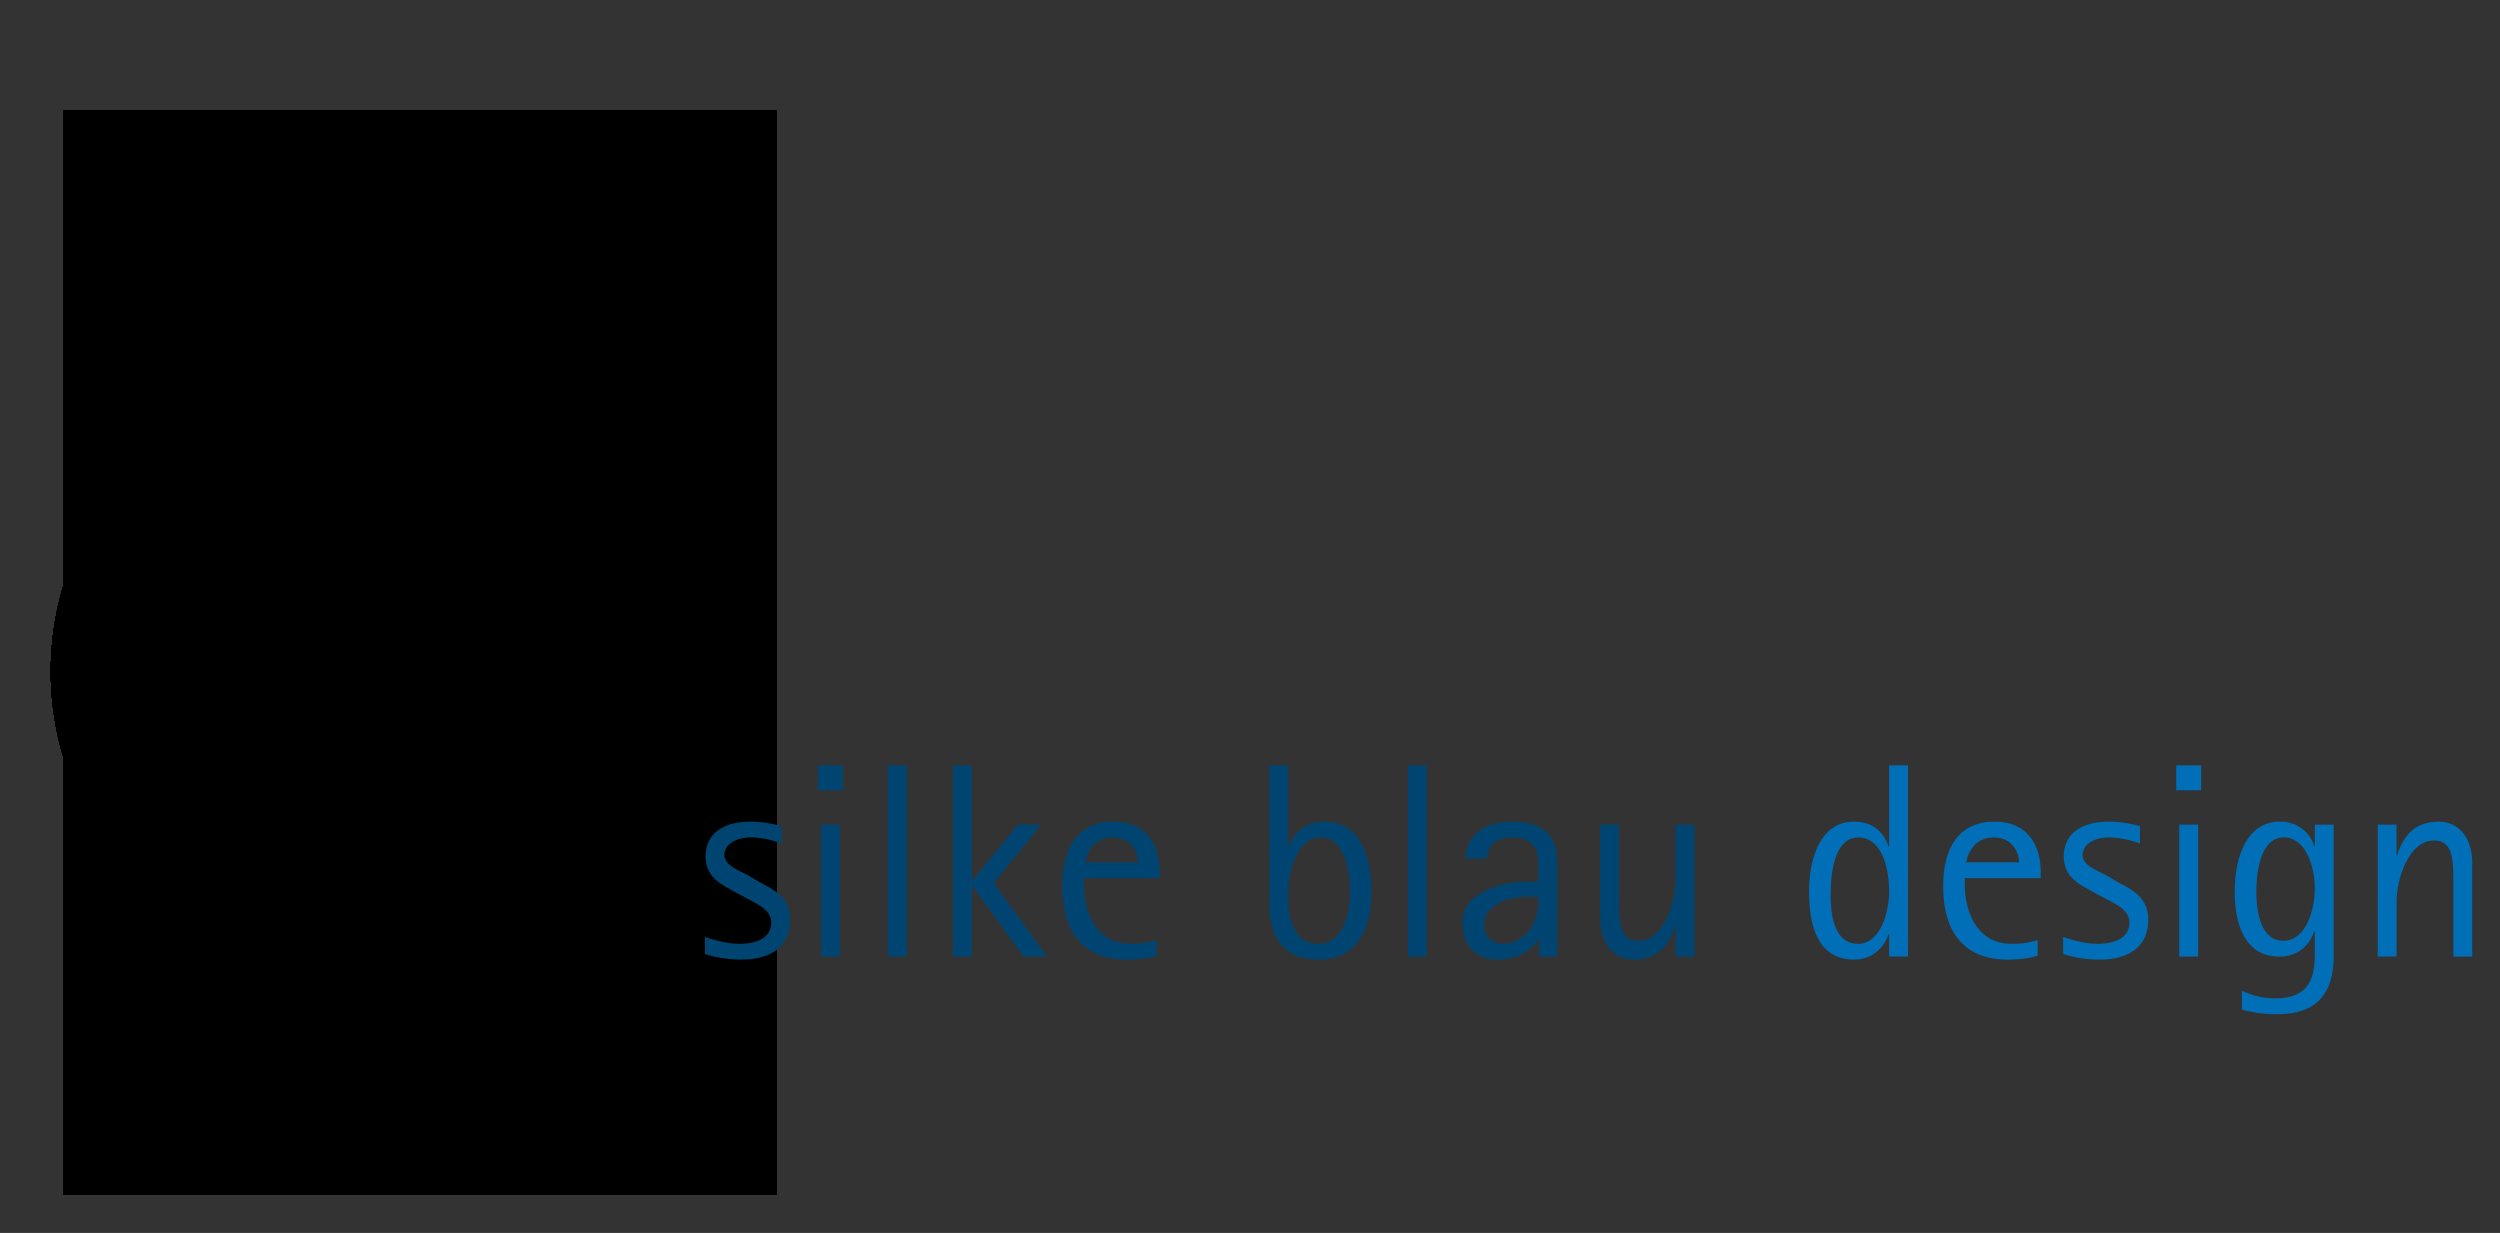
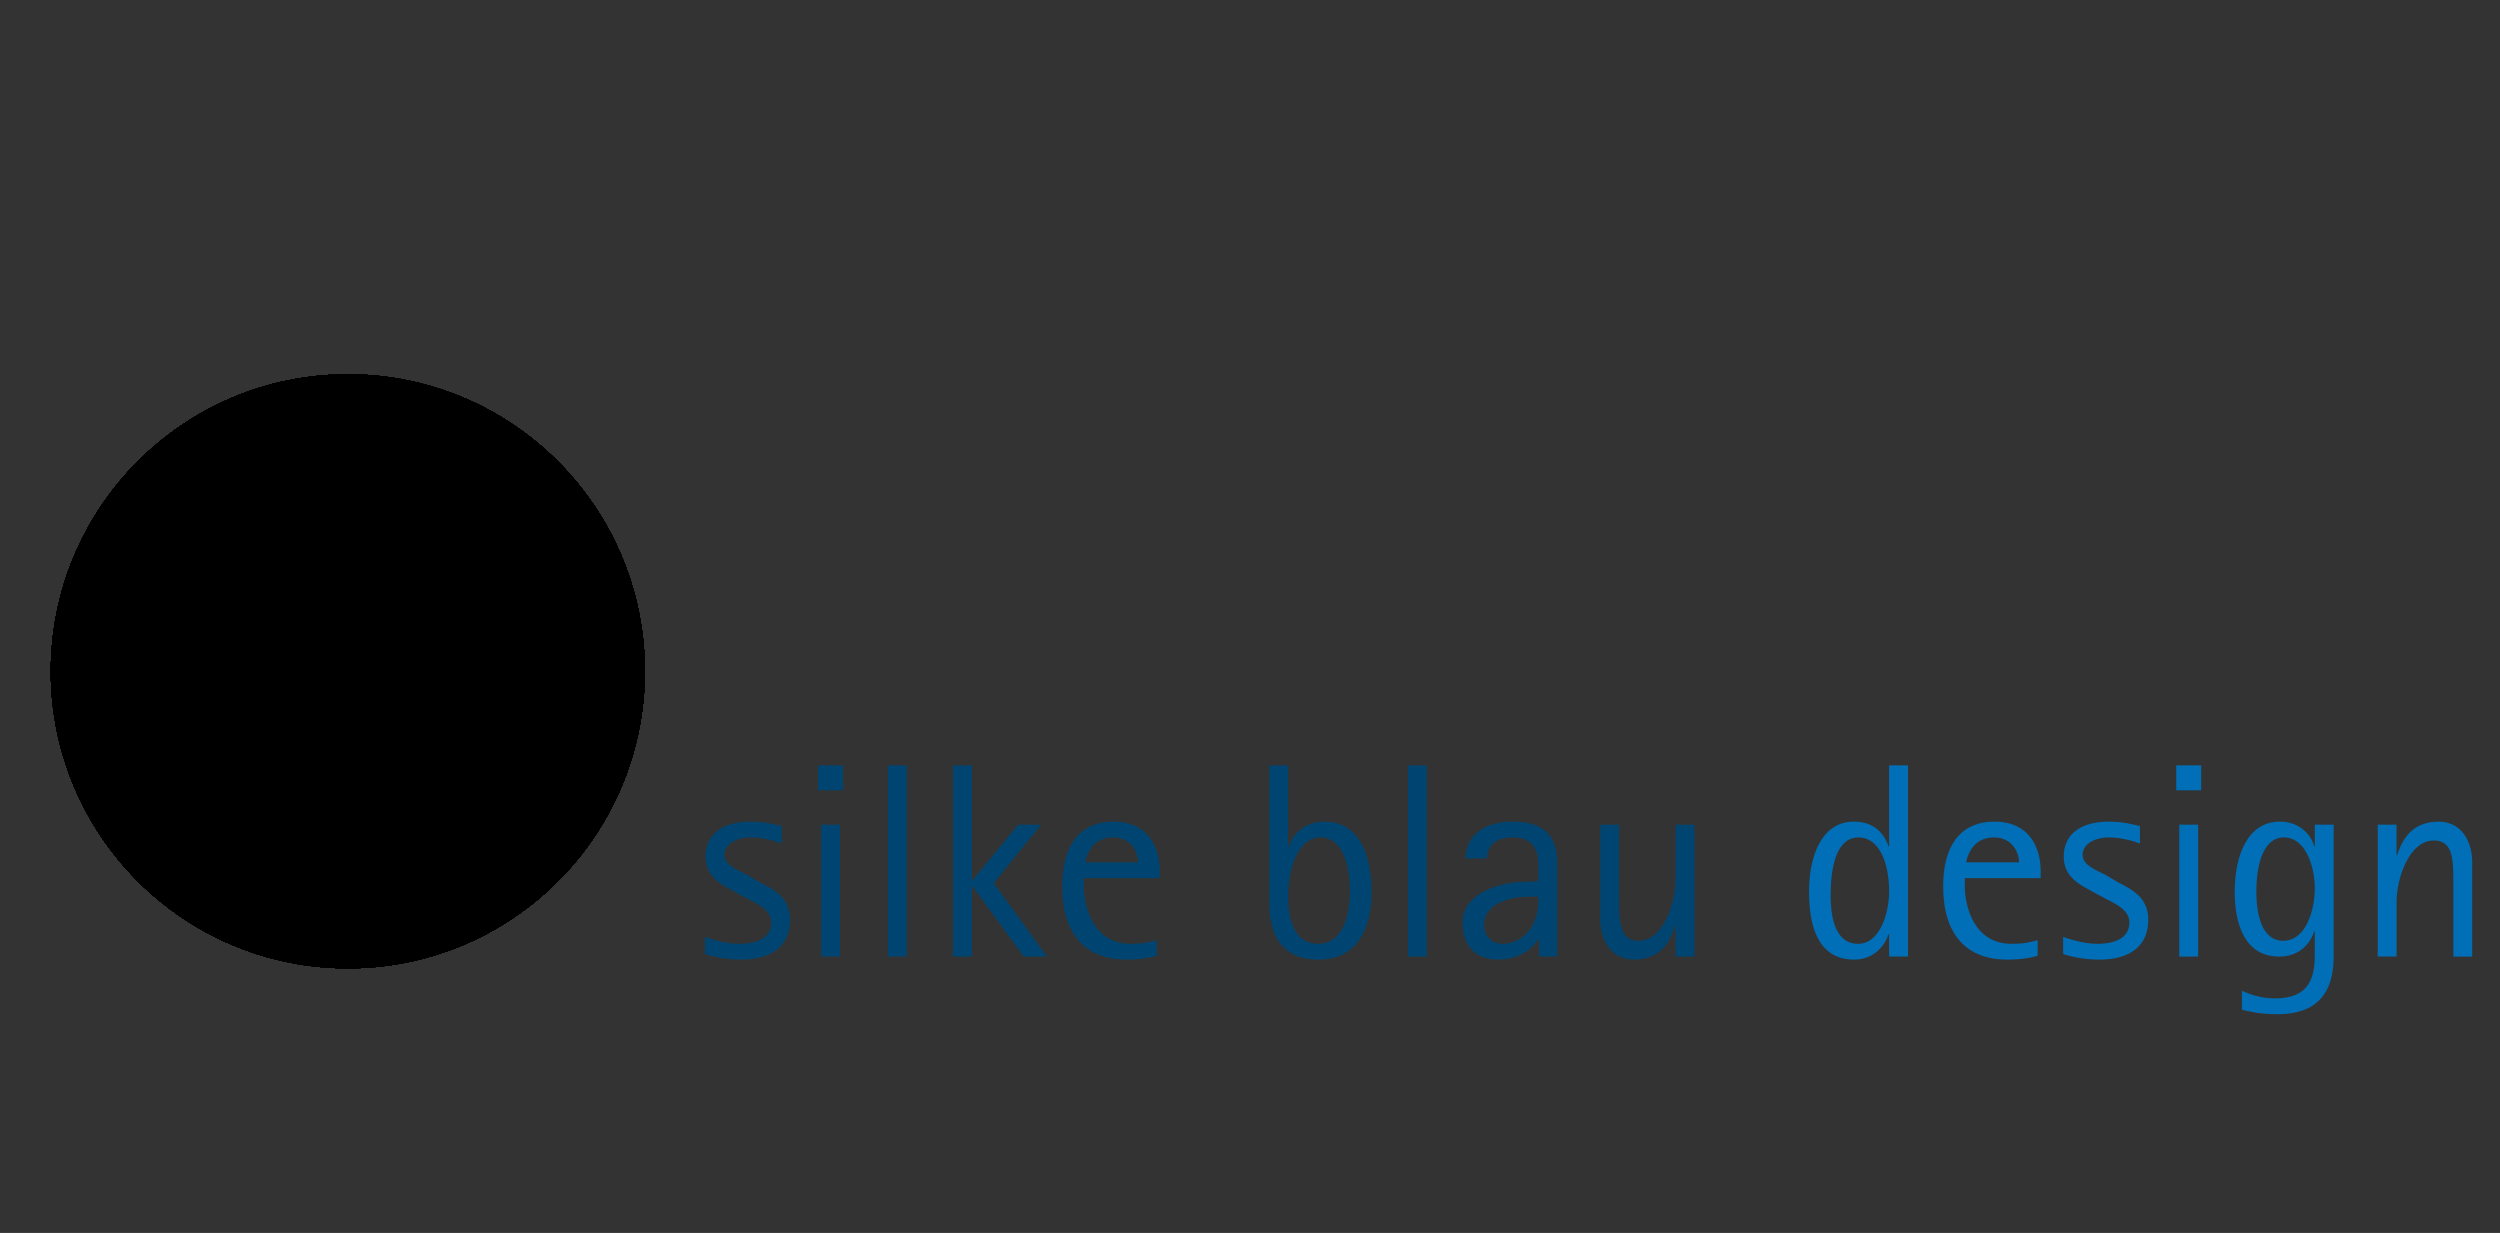
<svg xmlns="http://www.w3.org/2000/svg" xmlns:xlink="http://www.w3.org/1999/xlink" version="1.1" id="Layer_1" x="0px" y="0px" width="488.333px" height="240.833px" viewBox="0 0 488.333 240.833" enable-background="new 0 0 488.333 240.833" xml:space="preserve">
  <rect x="0" y="0" width="488.333" height="240.833" fill="#333333" stroke="none" />
  <g>
    <g>
      <defs>
-         <polyline id="SVGID_1_" points="12.451,21.5 12.451,233.384 151.691,233.384 151.691,21.5    " />
-       </defs>
+         </defs>
      <defs>
        <path id="SVGID_2_" d="M248.667,94.541c0,92.377-74.972,167.348-167.349,167.348c-92.375,0-167.347-74.971-167.347-167.348     c0-92.375,74.972-167.347,167.347-167.347C173.695-72.806,248.667,2.166,248.667,94.541L248.667,94.541z M-153.647-158.185" />
      </defs>
      <defs>
        <rect id="SVGID_3_" x="-153.647" y="-158.185" width="802.17" height="566.929" />
      </defs>
      <clipPath id="SVGID_4_">
        <use xlink:href="#SVGID_1_" overflow="visible" />
      </clipPath>
      <clipPath id="SVGID_5_" clip-path="url(#SVGID_4_)">
        <use xlink:href="#SVGID_2_" overflow="visible" />
      </clipPath>
      <clipPath id="SVGID_6_" clip-path="url(#SVGID_5_)">
        <use xlink:href="#SVGID_3_" overflow="visible" />
      </clipPath>
      <path clip-path="url(#SVGID_6_)" fill="none" stroke="#4D94CB" stroke-width="1.969" d="M72.263,113.501    c1.343-0.996,23.911-9.189,38.021,9.86c8.358,11.284,2.871,23.709-4.324,29.038c-7.371,5.458-17.77,3.909-23.229-3.46    c-4.367-5.896-3.129-14.216,2.768-18.584c4.716-3.494,11.372-2.502,14.866,2.213c2.795,3.774,2.002,9.099-1.771,11.895    c-3.019,2.237-7.278,1.601-9.515-1.419c-1.789-2.414-1.281-5.821,1.134-7.61c1.932-1.432,4.658-1.026,6.089,0.909    c1.144,1.542,0.819,3.726-0.726,4.869 M78.475,217.895c24.581-41.783-12.83-48.808-15.584-35.603    c-0.804,3.856,0.718,7.78,4.445,9.053c2.981,1.018,6.225-0.573,7.242-3.554c0.816-2.386-0.459-4.98-2.843-5.795    c-1.909-0.651-3.984,0.368-4.637,2.274c-0.521,1.529,0.294,3.189,1.82,3.708c1.223,0.418,2.549-0.235,2.968-1.455    c0.333-0.977-0.188-2.039-1.166-2.373c-0.781-0.268-1.632,0.15-1.897,0.931c-0.214,0.627,0.12,1.307,0.745,1.521" />
      <path clip-path="url(#SVGID_6_)" fill="none" stroke="#4D94CB" stroke-width="1.313" d="M134.965,132.03    c-3.2,1.065-6.656-0.664-7.722-3.862c-0.853-2.558,0.529-5.324,3.088-6.177c2.048-0.682,4.259,0.425,4.942,2.472    c0.546,1.637-0.34,3.407-1.977,3.953c-1.311,0.436-2.727-0.271-3.164-1.582c-0.349-1.048,0.218-2.181,1.266-2.531    c0.839-0.279,1.745,0.174,2.024,1.013c0.224,0.67-0.139,1.396-0.81,1.619c-0.536,0.179-1.117-0.111-1.295-0.647" />
      <path clip-path="url(#SVGID_6_)" fill="none" stroke="#4D94CB" stroke-width="1.969" d="M72.263,113.501    c-61.259,31.006-3.404,110.417,11.912,117.603" />
      <path clip-path="url(#SVGID_6_)" fill="none" stroke="#4D94CB" stroke-width="1.313" d="M107.245,119.795    c13.231-21.987,46.508,1.835,27.72,12.235" />
      <path clip-path="url(#SVGID_6_)" fill="none" stroke="#4D94CB" stroke-width="0.656" d="M138.535,118.562    c-1.045-3.445,0.659-14.228,6.143-15.271c2.831-0.54,5.669,0.722,6.505,3.479c0.668,2.205-0.579,4.535-2.785,5.203    c-1.762,0.535-3.627-0.462-4.161-2.227c-0.428-1.412,0.369-2.902,1.78-3.331c1.13-0.342,2.324,0.296,2.666,1.425    c0.273,0.904-0.238,1.857-1.141,2.132c-0.724,0.219-1.486-0.189-1.705-0.912c-0.175-0.578,0.15-1.189,0.729-1.365    c0.463-0.14,0.952,0.122,1.091,0.584" />
      <path clip-path="url(#SVGID_6_)" fill="none" stroke="#4D94CB" stroke-width="1.313" d="M67.881,177.018    c-1.035-3.449,0.695-14.228,6.181-15.258c2.832-0.529,5.669,0.736,6.495,3.497c0.665,2.207-0.588,4.533-2.795,5.196    c-1.765,0.531-3.626-0.471-4.157-2.238c-0.425-1.411,0.376-2.899,1.789-3.326c1.13-0.338,2.322,0.303,2.661,1.434    c0.272,0.901-0.241,1.855-1.146,2.126c-0.722,0.218-1.484-0.191-1.703-0.915c-0.173-0.579,0.155-1.189,0.733-1.361    c0.463-0.14,0.951,0.124,1.091,0.586" />
      <path clip-path="url(#SVGID_6_)" fill="none" stroke="#4D94CB" stroke-width="1.969" d="M53.169,191.125    c-8.89,3.488-31.578-1.617-37.236-10.109c-3.494-5.247-3.266-13.903,0.326-19.082c2.874-4.144,8.562-5.172,12.706-2.301    c3.315,2.301,4.139,6.851,1.84,10.166c-1.84,2.649-5.48,3.312-8.131,1.471c-2.122-1.471-2.649-4.384-1.178-6.506    c1.176-1.697,3.507-2.117,5.204-0.94c1.357,0.94,1.695,2.806,0.752,4.163c-0.752,1.087-2.244,1.355-3.33,0.604    c-0.868-0.604-1.085-1.797-0.481-2.664" />
      <path clip-path="url(#SVGID_6_)" fill="none" stroke="#4D94CB" stroke-width="1.313" d="M87.404,196.65    c34.962-15.617,13.044-37.098,5.22-29.866c-2.283,2.113-3.105,5.333-1.29,7.86c1.452,2.022,4.266,2.484,6.288,1.033    c1.619-1.159,1.988-3.412,0.827-5.029c-0.929-1.294-2.732-1.592-4.025-0.662c-1.035,0.743-1.271,2.186-0.528,3.221    c0.593,0.827,1.748,1.015,2.577,0.423c0.66-0.476,0.813-1.399,0.337-2.062c-0.38-0.529-1.119-0.651-1.649-0.271    c-0.424,0.303-0.52,0.896-0.215,1.318" />
      <path clip-path="url(#SVGID_6_)" fill="none" stroke="#4D94CB" stroke-width="0.656" d="M106.534,174.743    c2.417-1.476,7.066-8.693,4.396-12.178c-1.378-1.797-3.704-2.545-5.637-1.366c-1.547,0.943-2.037,2.961-1.094,4.511    c0.755,1.239,2.37,1.63,3.609,0.876c0.99-0.606,1.304-1.898,0.699-2.89c-0.482-0.791-1.517-1.043-2.311-0.56    c-0.633,0.388-0.833,1.216-0.445,1.848c0.308,0.51,0.97,0.669,1.476,0.359c0.406-0.246,0.535-0.778,0.288-1.184    c-0.198-0.324-0.621-0.427-0.946-0.229 M81.062,136.881c-1.662,0.553-5.093,3.147-8.186,0.057    c-0.992-0.991-0.727-3.29,0.601-3.732c1.064-0.355,2.212,0.218,2.568,1.283c0.283,0.85-0.177,1.77-1.027,2.055    c-0.681,0.225-1.416-0.144-1.643-0.823c-0.182-0.545,0.113-1.134,0.657-1.314c0.436-0.146,0.906,0.09,1.051,0.525    c0.117,0.349-0.072,0.726-0.42,0.841c-0.279,0.094-0.58-0.057-0.672-0.336" />
      <path clip-path="url(#SVGID_6_)" fill="none" stroke="#4D94CB" stroke-width="1.313" d="M83.032,149.312    c-3.199,1.065-9.807,6.063-15.763,0.106c-1.907-1.904-1.399-6.331,1.16-7.186c2.048-0.68,4.259,0.428,4.942,2.474    c0.544,1.636-0.34,3.407-1.979,3.954c-1.311,0.436-2.726-0.272-3.162-1.582c-0.35-1.05,0.218-2.181,1.265-2.531    c0.839-0.279,1.745,0.174,2.025,1.011c0.224,0.671-0.139,1.396-0.809,1.621c-0.537,0.179-1.117-0.111-1.296-0.647 M46.55,144.508    c-7.407-1.189-14.074-3.738-15.884-10.398c-0.964-3.55-1.032-10.565,2.472-14.068c2.412-2.412,5.792-3.499,8.594-1.556    c2.243,1.556,2.799,4.633,1.244,6.875c-1.244,1.793-3.706,2.24-5.5,0.996c-1.435-0.996-1.791-2.965-0.796-4.4    c0.796-1.148,2.373-1.434,3.521-0.637c0.917,0.637,1.146,1.897,0.51,2.816c-0.51,0.735-1.519,0.917-2.254,0.408    c-0.587-0.408-0.733-1.215-0.326-1.802" />
      <path clip-path="url(#SVGID_6_)" fill="none" stroke="#4D94CB" stroke-width="0.656" d="M30.017,125.732    c-1.739-0.219-5.955,0.641-7.408-3.486c-0.465-1.32,0.766-3.279,2.155-3.106c1.112,0.139,1.9,1.155,1.76,2.267    c-0.112,0.889-0.922,1.52-1.812,1.408c-0.711-0.09-1.216-0.739-1.127-1.451c0.072-0.57,0.592-0.973,1.16-0.901    c0.457,0.057,0.779,0.473,0.721,0.928c-0.045,0.364-0.378,0.622-0.742,0.578c-0.291-0.037-0.498-0.303-0.46-0.595" />
      <path clip-path="url(#SVGID_6_)" fill="none" stroke="#4D94CB" stroke-width="1.313" d="M35.525,140.97    c-3.199,1.068-9.806,6.066-15.762,0.109c-1.908-1.906-1.4-6.334,1.159-7.186c2.048-0.682,4.26,0.425,4.943,2.471    c0.544,1.639-0.34,3.407-1.979,3.954c-1.31,0.436-2.726-0.272-3.163-1.582c-0.349-1.048,0.218-2.181,1.266-2.529    c0.837-0.278,1.744,0.175,2.024,1.011c0.225,0.672-0.138,1.397-0.81,1.621c-0.537,0.179-1.116-0.113-1.296-0.649" />
      <path clip-path="url(#SVGID_6_)" fill="none" stroke="#4D94CB" stroke-width="1.641" d="M92.307,75.55    c21.175-31.904-8.838-38.32-11.576-28.023c-0.799,3.006,0.232,6.167,3.118,7.331c2.307,0.93,4.933-0.186,5.865-2.494    c0.745-1.847-0.149-3.947-1.995-4.692c-1.479-0.596-3.159,0.119-3.755,1.596c-0.476,1.183,0.096,2.527,1.278,3.003    c0.945,0.381,2.021-0.076,2.403-1.023c0.304-0.755-0.062-1.615-0.818-1.92c-0.606-0.244-1.294,0.049-1.539,0.655    c-0.195,0.482,0.041,1.034,0.524,1.23" />
      <path clip-path="url(#SVGID_6_)" fill="none" stroke="#4D94CB" stroke-width="1.313" d="M57.185,124.106    c-3.119-6.823-4.697-13.784-0.161-18.985c2.417-2.771,8.217-6.721,13.077-5.75c3.344,0.669,6.125,2.878,6.062,6.288    c-0.05,2.729-2.303,4.899-5.031,4.85c-2.182-0.04-3.921-1.842-3.879-4.024c0.032-1.746,1.473-3.135,3.219-3.105    c1.396,0.026,2.509,1.18,2.482,2.577c-0.021,1.117-0.942,2.006-2.06,1.986c-0.894-0.015-1.605-0.754-1.589-1.648    c0.013-0.715,0.604-1.285,1.319-1.271" />
      <path clip-path="url(#SVGID_6_)" fill="none" stroke="#4D94CB" stroke-width="0.656" d="M66.615,99.335    c-0.506-1.677-0.366-5.977-4.677-6.719c-1.379-0.238-3.106,1.304-2.701,2.645c0.324,1.073,1.457,1.68,2.529,1.356    c0.858-0.259,1.344-1.166,1.085-2.024c-0.207-0.687-0.933-1.074-1.619-0.867c-0.549,0.166-0.859,0.746-0.694,1.294    c0.132,0.44,0.596,0.688,1.035,0.555c0.353-0.105,0.551-0.477,0.445-0.828c-0.085-0.281-0.382-0.44-0.663-0.356" />
      <path clip-path="url(#SVGID_6_)" fill="none" stroke="#4D94CB" stroke-width="1.313" d="M54.01,112.971    c-2.662-2.07-10.485-4.794-8.834-13.054c0.528-2.644,4.493-4.678,6.621-3.023c1.704,1.326,2.01,3.78,0.687,5.484    c-1.06,1.362-3.024,1.608-4.388,0.549c-1.089-0.849-1.285-2.419-0.438-3.51c0.679-0.872,1.935-1.028,2.808-0.352    c0.697,0.544,0.822,1.549,0.28,2.247c-0.432,0.559-1.237,0.659-1.795,0.226c-0.447-0.348-0.527-0.99-0.181-1.438" />
      <path clip-path="url(#SVGID_6_)" fill="none" stroke="#4D94CB" stroke-width="1.969" d="M97.223,112.741    c5.538-57.288-30.114-48.619-27.28-35.43c0.827,3.85,3.808,6.822,7.731,6.474c3.14-0.278,5.458-3.046,5.181-6.185    c-0.221-2.511-2.438-4.366-4.948-4.145c-2.01,0.178-3.494,1.95-3.316,3.959c0.142,1.608,1.56,2.794,3.167,2.652    c1.286-0.113,2.235-1.248,2.123-2.535c-0.092-1.027-0.999-1.788-2.028-1.696c-0.822,0.073-1.43,0.8-1.357,1.622    c0.058,0.658,0.64,1.143,1.298,1.086" />
      <path clip-path="url(#SVGID_6_)" fill="none" stroke="#4D94CB" stroke-width="0.656" d="M77.761,67.266    c-0.16-3.598-5.351-13.201-10.87-12.362c-2.849,0.432-5.108,2.565-4.977,5.443c0.101,2.302,2.051,4.085,4.354,3.983    c1.841-0.083,3.268-1.643,3.186-3.485c-0.066-1.474-1.313-2.615-2.787-2.548c-1.179,0.052-2.093,1.05-2.04,2.229    c0.042,0.943,0.841,1.674,1.784,1.632c0.755-0.034,1.337-0.672,1.305-1.426c-0.027-0.605-0.538-1.073-1.142-1.045    c-0.482,0.021-0.856,0.43-0.835,0.913" />
      <path clip-path="url(#SVGID_6_)" fill="none" stroke="#4D94CB" stroke-width="1.313" d="M96.532,87.129    c23.376-8.985,19.217-25.435,8.059-23.982c-2.238,0.291-3.795,2.376-3.484,4.611c0.247,1.788,1.9,3.036,3.688,2.788    c1.43-0.199,2.429-1.52,2.231-2.951c-0.16-1.144-1.217-1.943-2.36-1.784c-0.917,0.127-1.555,0.973-1.428,1.889    c0.102,0.732,0.778,1.244,1.511,1.142c0.586-0.082,0.996-0.623,0.914-1.209c-0.065-0.468-0.498-0.795-0.967-0.731 M98.142,101.424    c3.626,1.168,15.063-0.432,16.27-6.213c0.622-2.984-0.658-6.01-3.558-6.944c-2.32-0.748-4.81,0.526-5.557,2.846    c-0.598,1.856,0.42,3.847,2.276,4.446c1.486,0.478,3.078-0.337,3.557-1.823c0.383-1.188-0.271-2.462-1.459-2.845    c-0.949-0.306-1.968,0.215-2.274,1.167c-0.245,0.76,0.172,1.575,0.933,1.82c0.609,0.196,1.26-0.137,1.455-0.745    c0.157-0.488-0.109-1.009-0.596-1.167 M91.712,43.623c2.671-16.528-6.877-22.224-12.396-21.385    c-2.849,0.432-6.192,3.649-6.062,6.527c0.103,2.302,2.052,4.085,4.354,3.983c1.842-0.083,3.27-1.643,3.187-3.485    c-0.066-1.474-1.312-2.615-2.787-2.548c-1.179,0.052-2.093,1.05-2.041,2.23c0.042,0.942,0.842,1.674,1.785,1.631    c0.755-0.034,1.339-0.673,1.305-1.426c-0.027-0.605-0.539-1.073-1.142-1.045c-0.482,0.021-0.857,0.429-0.835,0.913" />
      <path clip-path="url(#SVGID_6_)" fill="none" stroke="#4D94CB" stroke-width="0.656" d="M96.042,45.898    c2.622-1.457,7.591-6.988,13.745-2.544c1.971,1.424,2.237,5.493,0.139,6.658c-1.679,0.933-3.785,0.279-4.71-1.461    c-0.738-1.392-0.25-3.125,1.093-3.872c1.074-0.597,2.423-0.178,3.016,0.936c0.473,0.89,0.159,2-0.7,2.477    c-0.687,0.382-1.551,0.114-1.929-0.599c-0.304-0.57-0.104-1.279,0.447-1.585c0.44-0.244,0.992-0.072,1.235,0.382 M90.643,29.888    c1.67-1.044,7.711-9.978,13.194-2.037c0.896,1.297,0.429,3.097-0.907,3.933c-1.069,0.668-2.478,0.343-3.145-0.727    c-0.536-0.854-0.275-1.981,0.581-2.517c0.684-0.428,1.585-0.22,2.013,0.465c0.342,0.548,0.175,1.268-0.372,1.61    c-0.438,0.273-1.015,0.141-1.289-0.297" />
      <path clip-path="url(#SVGID_6_)" fill="none" stroke="#4D94CB" stroke-width="1.969" d="M78.095,111.655    C20.625,138.189,65.129,217.446,97.19,232.49" />
    </g>
    <g>
      <defs>
        <path id="SVGID_7_" d="M125.96,131.131c0,32.025-25.993,58.016-58.019,58.016s-58.019-25.99-58.019-58.016     c0-32.028,25.993-58.02,58.019-58.02S125.96,99.103,125.96,131.131L125.96,131.131z M-153.647-158.185" />
      </defs>
      <defs>
        <rect id="SVGID_8_" x="-153.647" y="-158.185" width="802.17" height="566.929" />
      </defs>
      <clipPath id="SVGID_9_">
        <use xlink:href="#SVGID_7_" overflow="visible" />
      </clipPath>
      <clipPath id="SVGID_10_" clip-path="url(#SVGID_9_)">
        <use xlink:href="#SVGID_8_" overflow="visible" />
      </clipPath>
      <rect x="8.973" y="72.177" clip-path="url(#SVGID_10_)" fill="#6EA2D2" width="117.937" height="117.937" />
      <path clip-path="url(#SVGID_10_)" fill="#6EA2D2" d="M126.909,131.131c0,32.551-26.417,58.966-58.968,58.966    S8.973,163.682,8.973,131.131c0-32.552,26.417-58.969,58.968-58.969S126.909,98.579,126.909,131.131L126.909,131.131z" />
      <path clip-path="url(#SVGID_10_)" fill="#6DA1D2" d="M126.337,131.131c0,32.232-26.162,58.395-58.396,58.395    S9.545,163.363,9.545,131.131c0-32.236,26.162-58.397,58.396-58.397S126.337,98.895,126.337,131.131L126.337,131.131z" />
      <path clip-path="url(#SVGID_10_)" fill="#6BA1D2" d="M125.764,131.131c0,31.919-25.904,57.821-57.823,57.821    s-57.823-25.902-57.823-57.821c0-31.92,25.904-57.824,57.823-57.824S125.764,99.211,125.764,131.131L125.764,131.131z" />
      <path clip-path="url(#SVGID_10_)" fill="#6AA0D1" d="M125.192,131.131c0,31.601-25.648,57.249-57.251,57.249    S10.69,162.731,10.69,131.131c0-31.604,25.648-57.252,57.251-57.252S125.192,99.527,125.192,131.131L125.192,131.131z" />
      <path clip-path="url(#SVGID_10_)" fill="#699FD1" d="M124.619,131.131c0,31.287-25.391,56.678-56.678,56.678    c-31.286,0-56.678-25.391-56.678-56.678c0-31.288,25.392-56.679,56.678-56.679C99.228,74.452,124.619,99.843,124.619,131.131    L124.619,131.131z" />
      <path clip-path="url(#SVGID_10_)" fill="#689FD1" d="M124.047,131.131c0,30.969-25.135,56.104-56.106,56.104    c-30.97,0-56.106-25.136-56.106-56.104c0-30.972,25.136-56.107,56.106-56.107C98.912,75.024,124.047,100.159,124.047,131.131    L124.047,131.131z" />
      <path clip-path="url(#SVGID_10_)" fill="#669ED0" d="M123.474,131.131c0,30.652-24.879,55.532-55.533,55.532    s-55.533-24.88-55.533-55.532c0-30.655,24.879-55.534,55.533-55.534S123.474,100.476,123.474,131.131L123.474,131.131z" />
      <path clip-path="url(#SVGID_10_)" fill="#659ED0" d="M122.902,131.131c0,30.337-24.623,54.959-54.961,54.959    S12.98,161.468,12.98,131.131c0-30.339,24.623-54.962,54.961-54.962S122.902,100.792,122.902,131.131L122.902,131.131z" />
      <path clip-path="url(#SVGID_10_)" fill="#649DD0" d="M122.329,131.131c0,30.021-24.366,54.386-54.388,54.386    s-54.388-24.365-54.388-54.386c0-30.023,24.366-54.389,54.388-54.389S122.329,101.108,122.329,131.131L122.329,131.131z" />
      <path clip-path="url(#SVGID_10_)" fill="#639DD0" d="M121.756,131.131c0,29.705-24.109,53.815-53.815,53.815    s-53.816-24.11-53.816-53.815c0-29.707,24.11-53.817,53.816-53.817S121.756,101.424,121.756,131.131L121.756,131.131z" />
      <path clip-path="url(#SVGID_10_)" fill="#619CCF" d="M121.184,131.131c0,29.389-23.853,53.242-53.243,53.242    s-53.243-23.854-53.243-53.242c0-29.391,23.853-53.244,53.243-53.244S121.184,101.74,121.184,131.131L121.184,131.131z" />
      <path clip-path="url(#SVGID_10_)" fill="#609BCF" d="M120.611,131.131c0,29.073-23.596,52.669-52.67,52.669    S15.27,160.204,15.27,131.131c0-29.075,23.597-52.671,52.671-52.671S120.611,102.056,120.611,131.131L120.611,131.131z" />
      <path clip-path="url(#SVGID_10_)" fill="#5F9BCF" d="M120.039,131.131c0,28.757-23.34,52.098-52.098,52.098    s-52.098-23.341-52.098-52.098c0-28.759,23.34-52.099,52.098-52.099S120.039,102.372,120.039,131.131L120.039,131.131z" />
      <path clip-path="url(#SVGID_10_)" fill="#5D9ACE" d="M119.466,131.131c0,28.441-23.083,51.525-51.525,51.525    s-51.526-23.084-51.526-51.525c0-28.443,23.084-51.526,51.526-51.526S119.466,102.688,119.466,131.131L119.466,131.131z" />
      <path clip-path="url(#SVGID_10_)" fill="#5C9ACE" d="M118.894,131.131c0,28.125-22.827,50.952-50.953,50.952    s-50.953-22.827-50.953-50.952c0-28.127,22.827-50.955,50.953-50.955S118.894,103.003,118.894,131.131L118.894,131.131z" />
      <path clip-path="url(#SVGID_10_)" fill="#5B99CE" d="M118.321,131.131c0,27.81-22.57,50.379-50.38,50.379    c-27.81,0-50.381-22.569-50.381-50.379c0-27.812,22.572-50.381,50.381-50.381C95.751,80.75,118.321,103.319,118.321,131.131    L118.321,131.131z" />
      <path clip-path="url(#SVGID_10_)" fill="#5A99CE" d="M117.75,131.131c0,27.493-22.314,49.806-49.809,49.806    c-27.494,0-49.808-22.312-49.808-49.806c0-27.496,22.314-49.81,49.808-49.81C95.436,81.321,117.75,103.635,117.75,131.131    L117.75,131.131z" />
      <path clip-path="url(#SVGID_10_)" fill="#5898CD" d="M117.176,131.131c0,27.178-22.058,49.235-49.235,49.235    s-49.235-22.058-49.235-49.235c0-27.18,22.058-49.236,49.235-49.236S117.176,103.951,117.176,131.131L117.176,131.131z" />
      <path clip-path="url(#SVGID_10_)" fill="#5798CD" d="M116.604,131.131c0,26.861-21.802,48.662-48.664,48.662    s-48.663-21.801-48.663-48.662c0-26.863,21.801-48.665,48.663-48.665S116.604,104.268,116.604,131.131L116.604,131.131z" />
      <path clip-path="url(#SVGID_10_)" fill="#5697CD" d="M116.031,131.131c0,26.546-21.544,48.089-48.09,48.089    s-48.09-21.543-48.09-48.089c0-26.547,21.544-48.091,48.09-48.091S116.031,104.584,116.031,131.131L116.031,131.131z" />
      <path clip-path="url(#SVGID_10_)" fill="#5496CC" d="M115.459,131.131c0,26.228-21.289,47.519-47.519,47.519    s-47.519-21.291-47.519-47.519c0-26.231,21.289-47.519,47.519-47.519S115.459,104.9,115.459,131.131L115.459,131.131z" />
      <path clip-path="url(#SVGID_10_)" fill="#5396CC" d="M114.886,131.131c0,25.914-21.031,46.945-46.945,46.945    s-46.945-21.031-46.945-46.945c0-25.915,21.031-46.947,46.945-46.947S114.886,105.216,114.886,131.131L114.886,131.131z" />
      <path clip-path="url(#SVGID_10_)" fill="#5195CC" d="M114.314,131.131c0,25.596-20.775,46.372-46.374,46.372    s-46.374-20.776-46.374-46.372c0-25.599,20.775-46.375,46.374-46.375S114.314,105.532,114.314,131.131L114.314,131.131z" />
      <path clip-path="url(#SVGID_10_)" fill="#5095CC" d="M113.742,131.131c0,25.282-20.519,45.8-45.801,45.8s-45.8-20.518-45.8-45.8    c0-25.283,20.518-45.802,45.8-45.802S113.742,105.848,113.742,131.131L113.742,131.131z" />
      <path clip-path="url(#SVGID_10_)" fill="#4F94CB" d="M113.168,131.131c0,24.964-20.261,45.227-45.228,45.227    s-45.229-20.263-45.229-45.227c0-24.967,20.262-45.229,45.229-45.229S113.168,106.164,113.168,131.131L113.168,131.131z" />
      <path clip-path="url(#SVGID_10_)" fill="#4D94CB" d="M112.597,131.131c0,24.648-20.006,44.655-44.656,44.655    c-24.65,0-44.655-20.007-44.655-44.655c0-24.65,20.005-44.657,44.655-44.657C92.59,86.474,112.597,106.48,112.597,131.131    L112.597,131.131z" />
      <path clip-path="url(#SVGID_10_)" fill="#4C93CB" d="M112.023,131.131c0,24.332-19.748,44.08-44.083,44.08    s-44.083-19.748-44.083-44.08c0-24.334,19.749-44.083,44.083-44.083S112.023,106.796,112.023,131.131L112.023,131.131z" />
      <path clip-path="url(#SVGID_10_)" fill="#4A93CA" d="M111.452,131.131c0,24.017-19.492,43.51-43.511,43.51    c-24.018,0-43.511-19.493-43.511-43.51c0-24.019,19.493-43.512,43.511-43.512C91.959,87.619,111.452,107.112,111.452,131.131    L111.452,131.131z" />
      <path clip-path="url(#SVGID_10_)" fill="#4992CA" d="M110.878,131.131c0,23.7-19.236,42.938-42.938,42.938    s-42.938-19.238-42.938-42.938c0-23.703,19.236-42.939,42.938-42.939S110.878,107.428,110.878,131.131L110.878,131.131z" />
      <path clip-path="url(#SVGID_10_)" fill="#4792CA" d="M110.307,131.131c0,23.385-18.98,42.363-42.366,42.363    s-42.366-18.979-42.366-42.363c0-23.387,18.98-42.366,42.366-42.366S110.307,107.744,110.307,131.131L110.307,131.131z" />
      <path clip-path="url(#SVGID_10_)" fill="#4591CA" d="M109.734,131.131c0,23.068-18.723,41.793-41.793,41.793    s-41.792-18.725-41.792-41.793c0-23.071,18.723-41.794,41.792-41.794S109.734,108.06,109.734,131.131L109.734,131.131z" />
      <path clip-path="url(#SVGID_10_)" fill="#4491C9" d="M109.162,131.131c0,22.753-18.467,41.22-41.221,41.22    s-41.221-18.467-41.221-41.22c0-22.755,18.467-41.222,41.221-41.222S109.162,108.376,109.162,131.131L109.162,131.131z" />
      <path clip-path="url(#SVGID_10_)" fill="#4290C9" d="M108.589,131.131c0,22.437-18.21,40.646-40.648,40.646    s-40.647-18.21-40.647-40.646c0-22.439,18.209-40.649,40.647-40.649S108.589,108.692,108.589,131.131L108.589,131.131z" />
      <path clip-path="url(#SVGID_10_)" fill="#4090C9" d="M108.017,131.131c0,22.121-17.954,40.073-40.076,40.073    s-40.076-17.952-40.076-40.073c0-22.123,17.954-40.076,40.076-40.076S108.017,109.008,108.017,131.131L108.017,131.131z" />
      <path clip-path="url(#SVGID_10_)" fill="#3F8FC8" d="M107.444,131.131c0,21.805-17.697,39.501-39.503,39.501    c-21.805,0-39.503-17.696-39.503-39.501c0-21.807,17.698-39.504,39.503-39.504C89.747,91.627,107.444,109.324,107.444,131.131    L107.444,131.131z" />
      <path clip-path="url(#SVGID_10_)" fill="#3D8EC8" d="M106.872,131.131c0,21.489-17.441,38.93-38.931,38.93    s-38.931-17.44-38.931-38.93c0-21.491,17.44-38.932,38.931-38.932S106.872,109.64,106.872,131.131L106.872,131.131z" />
      <path clip-path="url(#SVGID_10_)" fill="#3B8EC8" d="M106.299,131.131c0,21.173-17.185,38.356-38.358,38.356    c-21.174,0-38.358-17.184-38.358-38.356c0-21.174,17.184-38.359,38.358-38.359C89.114,92.772,106.299,109.957,106.299,131.131    L106.299,131.131z" />
      <path clip-path="url(#SVGID_10_)" fill="#398DC8" d="M105.727,131.131c0,20.857-16.929,37.784-37.786,37.784    c-20.858,0-37.785-16.927-37.785-37.784c0-20.858,16.926-37.786,37.785-37.786C88.798,93.345,105.727,110.272,105.727,131.131    L105.727,131.131z" />
      <path clip-path="url(#SVGID_10_)" fill="#388DC7" d="M105.154,131.131c0,20.541-16.671,37.213-37.213,37.213    c-20.541,0-37.213-16.672-37.213-37.213c0-20.542,16.672-37.214,37.213-37.214C88.482,93.917,105.154,110.588,105.154,131.131    L105.154,131.131z" />
      <path clip-path="url(#SVGID_10_)" fill="#368CC7" d="M104.582,131.131c0,20.223-16.416,36.64-36.641,36.64    c-20.225,0-36.64-16.417-36.64-36.64c0-20.227,16.415-36.641,36.64-36.641C88.167,94.49,104.582,110.904,104.582,131.131    L104.582,131.131z" />
      <path clip-path="url(#SVGID_10_)" fill="#348CC7" d="M104.009,131.131c0,19.909-16.158,36.067-36.068,36.067    c-19.909,0-36.068-16.158-36.068-36.067c0-19.911,16.159-36.069,36.068-36.069C87.851,95.062,104.009,111.22,104.009,131.131    L104.009,131.131z" />
      <path clip-path="url(#SVGID_10_)" fill="#318BC7" d="M103.436,131.131c0,19.591-15.901,35.494-35.495,35.494    c-19.593,0-35.495-15.903-35.495-35.494c0-19.595,15.902-35.496,35.495-35.496C87.535,95.635,103.436,111.536,103.436,131.131    L103.436,131.131z" />
      <path clip-path="url(#SVGID_10_)" fill="#2F8BC6" d="M102.864,131.131c0,19.277-15.646,34.921-34.923,34.921    c-19.277,0-34.923-15.644-34.923-34.921c0-19.279,15.646-34.924,34.923-34.924C87.219,96.207,102.864,111.852,102.864,131.131    L102.864,131.131z" />
      <path clip-path="url(#SVGID_10_)" fill="#2D8AC6" d="M102.291,131.131c0,18.959-15.388,34.35-34.35,34.35    c-18.961,0-34.35-15.391-34.35-34.35c0-18.963,15.389-34.351,34.35-34.351C86.903,96.78,102.291,112.168,102.291,131.131    L102.291,131.131z" />
      <path clip-path="url(#SVGID_10_)" fill="#2B8AC6" d="M101.719,131.131c0,18.644-15.132,33.777-33.778,33.777    c-18.646,0-33.778-15.134-33.778-33.777c0-18.646,15.133-33.779,33.778-33.779C86.587,97.352,101.719,112.485,101.719,131.131    L101.719,131.131z" />
      <path clip-path="url(#SVGID_10_)" fill="#2889C5" d="M101.146,131.131c0,18.327-14.875,33.204-33.205,33.204    c-18.329,0-33.205-14.877-33.205-33.204c0-18.33,14.876-33.207,33.205-33.207C86.271,97.924,101.146,112.801,101.146,131.131    L101.146,131.131z" />
      <path clip-path="url(#SVGID_10_)" fill="#2689C5" d="M100.574,131.131c0,18.012-14.619,32.633-32.633,32.633    c-18.013,0-32.632-14.621-32.632-32.633c0-18.014,14.62-32.633,32.632-32.633C85.955,98.498,100.574,113.117,100.574,131.131    L100.574,131.131z" />
-       <path clip-path="url(#SVGID_10_)" fill="#2388C5" d="M100.001,131.131c0,17.695-14.363,32.058-32.06,32.058    s-32.06-14.362-32.06-32.058c0-17.698,14.363-32.062,32.06-32.062S100.001,113.433,100.001,131.131L100.001,131.131z" />
      <path clip-path="url(#SVGID_10_)" fill="#2088C5" d="M99.429,131.131c0,17.38-14.107,31.487-31.488,31.487    s-31.487-14.107-31.487-31.487c0-17.382,14.106-31.489,31.487-31.489S99.429,113.749,99.429,131.131L99.429,131.131z" />
      <path clip-path="url(#SVGID_10_)" fill="#1C87C4" d="M98.856,131.131c0,17.063-13.851,30.914-30.916,30.914    s-30.915-13.851-30.915-30.914c0-17.066,13.85-30.917,30.915-30.917S98.856,114.064,98.856,131.131L98.856,131.131z" />
      <path clip-path="url(#SVGID_10_)" fill="#1987C4" d="M98.284,131.131c0,16.748-13.594,30.341-30.343,30.341    s-30.342-13.593-30.342-30.341c0-16.75,13.593-30.343,30.342-30.343S98.284,114.38,98.284,131.131L98.284,131.131z" />
      <path clip-path="url(#SVGID_10_)" fill="#1586C4" d="M97.711,131.131c0,16.432-13.337,29.771-29.771,29.771    S38.17,147.562,38.17,131.131c0-16.435,13.337-29.771,29.771-29.771S97.711,114.696,97.711,131.131L97.711,131.131z" />
      <path clip-path="url(#SVGID_10_)" fill="#1086C4" d="M97.14,131.131c0,16.116-13.082,29.197-29.199,29.197    s-29.197-13.081-29.197-29.197c0-16.119,13.08-29.2,29.197-29.2S97.14,115.012,97.14,131.131L97.14,131.131z" />
      <path clip-path="url(#SVGID_10_)" fill="#0985C3" d="M96.566,131.131c0,15.8-12.824,28.624-28.625,28.624    s-28.625-12.824-28.625-28.624c0-15.803,12.824-28.626,28.625-28.626S96.566,115.328,96.566,131.131L96.566,131.131z" />
      <path clip-path="url(#SVGID_10_)" fill="#0285C3" d="M95.994,131.131c0,15.484-12.567,28.052-28.053,28.052    s-28.052-12.567-28.052-28.052c0-15.487,12.567-28.054,28.052-28.054S95.994,115.644,95.994,131.131L95.994,131.131z" />
      <path clip-path="url(#SVGID_10_)" fill="#0084C3" d="M95.421,131.131c0,15.168-12.311,27.479-27.48,27.479    s-27.48-12.311-27.48-27.479c0-15.171,12.311-27.481,27.48-27.481S95.421,115.96,95.421,131.131L95.421,131.131z" />
      <path clip-path="url(#SVGID_10_)" fill="#0084C3" d="M94.849,131.131c0,14.853-12.054,26.907-26.908,26.907    s-26.907-12.055-26.907-26.907c0-14.855,12.054-26.909,26.907-26.909S94.849,116.276,94.849,131.131L94.849,131.131z" />
      <path clip-path="url(#SVGID_10_)" fill="#0083C2" d="M94.276,131.131c0,14.536-11.798,26.334-26.335,26.334    c-14.537,0-26.335-11.798-26.335-26.334c0-14.539,11.799-26.337,26.335-26.337C82.479,104.794,94.276,116.592,94.276,131.131    L94.276,131.131z" />
      <path clip-path="url(#SVGID_10_)" fill="#0083C2" d="M93.704,131.131c0,14.219-11.542,25.762-25.763,25.762    s-25.763-11.543-25.763-25.762c0-14.223,11.542-25.764,25.763-25.764S93.704,116.908,93.704,131.131L93.704,131.131z" />
      <path clip-path="url(#SVGID_10_)" fill="#0082C2" d="M93.132,131.131c0,13.904-11.286,25.19-25.191,25.19    s-25.189-11.286-25.189-25.19c0-13.906,11.285-25.192,25.189-25.192S93.132,117.225,93.132,131.131L93.132,131.131z" />
      <path clip-path="url(#SVGID_10_)" fill="#0082C1" d="M92.559,131.131c0,13.587-11.029,24.615-24.618,24.615    s-24.618-11.028-24.618-24.615c0-13.59,11.029-24.619,24.618-24.619S92.559,117.541,92.559,131.131L92.559,131.131z" />
      <path clip-path="url(#SVGID_10_)" fill="#0081C1" d="M91.987,131.131c0,13.272-10.773,24.045-24.046,24.045    s-24.044-10.772-24.044-24.045c0-13.274,10.771-24.047,24.044-24.047S91.987,117.857,91.987,131.131L91.987,131.131z" />
      <path clip-path="url(#SVGID_10_)" fill="#0081C1" d="M91.414,131.131c0,12.955-10.516,23.472-23.473,23.472    s-23.473-10.517-23.473-23.472c0-12.958,10.516-23.474,23.473-23.474S91.414,118.173,91.414,131.131L91.414,131.131z" />
      <path clip-path="url(#SVGID_10_)" fill="#0081C1" d="M90.842,131.131c0,12.641-10.26,22.898-22.901,22.898    s-22.899-10.258-22.899-22.898c0-12.642,10.258-22.901,22.899-22.901S90.842,118.489,90.842,131.131L90.842,131.131z" />
      <path clip-path="url(#SVGID_10_)" fill="#0080C0" d="M90.269,131.131c0,12.323-10.002,22.328-22.328,22.328    s-22.328-10.005-22.328-22.328c0-12.326,10.002-22.329,22.328-22.329S90.269,118.805,90.269,131.131L90.269,131.131z" />
      <path clip-path="url(#SVGID_10_)" fill="#0080C0" d="M89.696,131.131c0,12.009-9.746,21.753-21.755,21.753    s-21.755-9.744-21.755-21.753c0-12.01,9.746-21.757,21.755-21.757S89.696,119.121,89.696,131.131L89.696,131.131z" />
      <path clip-path="url(#SVGID_10_)" fill="#007FC0" d="M89.124,131.131c0,11.691-9.491,21.182-21.183,21.182    c-11.693,0-21.183-9.49-21.183-21.182c0-11.694,9.489-21.184,21.183-21.184C79.633,109.947,89.124,119.437,89.124,131.131    L89.124,131.131z" />
      <path clip-path="url(#SVGID_10_)" fill="#007FC0" d="M88.551,131.131c0,11.377-9.233,20.608-20.61,20.608    c-11.377,0-20.61-9.231-20.61-20.608c0-11.377,9.232-20.611,20.61-20.611C79.317,110.52,88.551,119.753,88.551,131.131    L88.551,131.131z" />
      <path clip-path="url(#SVGID_10_)" fill="#007EBF" d="M87.979,131.131c0,11.06-8.978,20.036-20.038,20.036    s-20.038-8.977-20.038-20.036c0-11.062,8.978-20.039,20.038-20.039S87.979,120.069,87.979,131.131L87.979,131.131z" />
      <path clip-path="url(#SVGID_10_)" fill="#007EBF" d="M87.406,131.131c0,10.743-8.72,19.465-19.465,19.465    s-19.465-8.722-19.465-19.465c0-10.746,8.72-19.466,19.465-19.466S87.406,120.385,87.406,131.131L87.406,131.131z" />
      <path clip-path="url(#SVGID_10_)" fill="#007DBF" d="M86.834,131.131c0,10.428-8.464,18.892-18.893,18.892    s-18.893-8.464-18.893-18.892c0-10.43,8.464-18.894,18.893-18.894S86.834,120.701,86.834,131.131L86.834,131.131z" />
      <path clip-path="url(#SVGID_10_)" fill="#007DBF" d="M86.261,131.131c0,10.111-8.207,18.318-18.32,18.318    s-18.32-8.207-18.32-18.318c0-10.114,8.207-18.321,18.32-18.321S86.261,121.017,86.261,131.131L86.261,131.131z" />
      <path clip-path="url(#SVGID_10_)" fill="#007CBE" d="M85.689,131.131c0,9.796-7.951,17.748-17.748,17.748    s-17.748-7.952-17.748-17.748c0-9.798,7.951-17.749,17.748-17.749S85.689,121.333,85.689,131.131L85.689,131.131z" />
      <path clip-path="url(#SVGID_10_)" fill="#007CBE" d="M85.116,131.131c0,9.479-7.694,17.173-17.175,17.173    s-17.175-7.693-17.175-17.173c0-9.482,7.694-17.176,17.175-17.176S85.116,121.649,85.116,131.131L85.116,131.131z" />
      <path clip-path="url(#SVGID_10_)" fill="#007BBE" d="M84.544,131.131c0,9.164-7.438,16.602-16.603,16.602    s-16.603-7.438-16.603-16.602c0-9.166,7.438-16.604,16.603-16.604S84.544,121.965,84.544,131.131L84.544,131.131z" />
      <path clip-path="url(#SVGID_10_)" fill="#007BBE" d="M83.971,131.131c0,8.848-7.181,16.029-16.03,16.029    s-16.03-7.182-16.03-16.029c0-8.85,7.181-16.031,16.03-16.031S83.971,122.281,83.971,131.131L83.971,131.131z" />
      <path clip-path="url(#SVGID_10_)" fill="#007ABD" d="M83.398,131.131c0,8.532-6.924,15.456-15.457,15.456    c-8.532,0-15.457-6.924-15.457-15.456c0-8.534,6.925-15.459,15.457-15.459C76.474,115.671,83.398,122.597,83.398,131.131    L83.398,131.131z" />
-       <path clip-path="url(#SVGID_10_)" fill="#007ABD" d="M82.826,131.131c0,8.214-6.669,14.885-14.885,14.885    c-8.216,0-14.885-6.671-14.885-14.885c0-8.218,6.669-14.886,14.885-14.886C76.157,116.245,82.826,122.913,82.826,131.131    L82.826,131.131z" />
      <path clip-path="url(#SVGID_10_)" fill="#007ABD" d="M82.253,131.131c0,7.9-6.412,14.312-14.312,14.312    c-7.9,0-14.312-6.412-14.312-14.312c0-7.901,6.412-14.314,14.312-14.314C75.841,116.816,82.253,123.229,82.253,131.131    L82.253,131.131z" />
      <path clip-path="url(#SVGID_10_)" fill="#0079BD" d="M81.681,131.131c0,7.582-6.156,13.739-13.74,13.739    c-7.584,0-13.74-6.157-13.74-13.739c0-7.585,6.156-13.741,13.74-13.741C75.525,117.39,81.681,123.545,81.681,131.131    L81.681,131.131z" />
      <path clip-path="url(#SVGID_10_)" fill="#0079BC" d="M81.108,131.131c0,7.269-5.899,13.166-13.167,13.166    c-7.268,0-13.167-5.897-13.167-13.166c0-7.27,5.899-13.168,13.167-13.168C75.209,117.962,81.108,123.861,81.108,131.131    L81.108,131.131z" />
      <path clip-path="url(#SVGID_10_)" fill="#0078BC" d="M80.536,131.131c0,6.95-5.643,12.593-12.595,12.593    c-6.952,0-12.595-5.643-12.595-12.593c0-6.954,5.643-12.597,12.595-12.597C74.894,118.534,80.536,124.177,80.536,131.131    L80.536,131.131z" />
      <path clip-path="url(#SVGID_10_)" fill="#0078BC" d="M79.963,131.131c0,6.637-5.386,12.022-12.022,12.022    c-6.636,0-12.022-5.386-12.022-12.022c0-6.638,5.386-12.023,12.022-12.023C74.578,119.107,79.963,124.493,79.963,131.131    L79.963,131.131z" />
      <path clip-path="url(#SVGID_10_)" fill="#0077BC" d="M79.392,131.131c0,6.318-5.13,11.447-11.451,11.447    c-6.32,0-11.45-5.129-11.45-11.447c0-6.322,5.13-11.452,11.45-11.452C74.262,119.679,79.392,124.809,79.392,131.131    L79.392,131.131z" />
      <path clip-path="url(#SVGID_10_)" fill="#0077BB" d="M78.818,131.131c0,6.005-4.873,10.876-10.877,10.876    c-6.004,0-10.877-4.871-10.877-10.876c0-6.006,4.873-10.878,10.877-10.878C73.946,120.252,78.818,125.125,78.818,131.131    L78.818,131.131z" />
      <path clip-path="url(#SVGID_10_)" fill="#0076BB" d="M78.245,131.244c0,5.688-4.615,10.306-10.304,10.306    c-5.688,0-10.305-4.617-10.305-10.306c0-5.689,4.617-10.306,10.305-10.306C73.63,120.938,78.245,125.555,78.245,131.244    L78.245,131.244z" />
      <path clip-path="url(#SVGID_10_)" fill="#0076BB" d="M77.673,131.131c0,5.373-4.359,9.732-9.732,9.732    c-5.373,0-9.732-4.359-9.732-9.732s4.36-9.733,9.732-9.733C73.314,121.397,77.673,125.758,77.673,131.131L77.673,131.131z" />
      <path clip-path="url(#SVGID_10_)" fill="#0075BB" d="M77.101,131.244c0,5.057-4.103,9.159-9.16,9.159    c-5.056,0-9.161-4.103-9.161-9.159c0-5.057,4.105-9.161,9.161-9.161C72.998,122.083,77.101,126.187,77.101,131.244L77.101,131.244    z" />
      <path clip-path="url(#SVGID_10_)" fill="#0075BA" d="M76.528,131.131c0,4.738-3.846,8.586-8.587,8.586    c-4.74,0-8.587-3.848-8.587-8.586c0-4.741,3.848-8.589,8.587-8.589C72.682,122.542,76.528,126.39,76.528,131.131L76.528,131.131z" />
      <path clip-path="url(#SVGID_10_)" fill="#0075BA" d="M75.956,131.244c0,4.425-3.591,8.016-8.015,8.016s-8.016-3.591-8.016-8.016    c0-4.425,3.592-8.016,8.016-8.016S75.956,126.819,75.956,131.244L75.956,131.244z" />
      <path clip-path="url(#SVGID_10_)" fill="#0074BA" d="M75.384,131.131c0,4.106-3.335,7.442-7.443,7.442s-7.442-3.336-7.442-7.442    c0-4.109,3.334-7.444,7.442-7.444S75.384,127.021,75.384,131.131L75.384,131.131z" />
      <path clip-path="url(#SVGID_10_)" fill="#0074BA" d="M74.811,131.244c0,3.791-3.078,6.869-6.87,6.869s-6.87-3.078-6.87-6.869    c0-3.793,3.078-6.87,6.87-6.87S74.811,127.451,74.811,131.244L74.811,131.244z" />
      <path clip-path="url(#SVGID_10_)" fill="#0073B9" d="M74.239,131.131c0,3.475-2.822,6.297-6.298,6.297s-6.298-2.822-6.298-6.297    c0-3.478,2.822-6.299,6.298-6.299S74.239,127.653,74.239,131.131L74.239,131.131z" />
-       <path clip-path="url(#SVGID_10_)" fill="#0073B9" d="M73.666,131.244c0,3.159-2.564,5.726-5.725,5.726s-5.725-2.566-5.725-5.726    c0-3.16,2.564-5.726,5.725-5.726S73.666,128.084,73.666,131.244L73.666,131.244z" />
      <path clip-path="url(#SVGID_10_)" fill="#0072B9" d="M73.094,131.131c0,2.843-2.309,5.15-5.153,5.15s-5.153-2.308-5.153-5.15    c0-2.846,2.309-5.154,5.153-5.154S73.094,128.285,73.094,131.131L73.094,131.131z" />
      <path clip-path="url(#SVGID_10_)" fill="#0072B9" d="M72.521,131.244c0,2.527-2.051,4.58-4.58,4.58s-4.58-2.053-4.58-4.58    c0-2.528,2.051-4.58,4.58-4.58S72.521,128.716,72.521,131.244L72.521,131.244z" />
      <path clip-path="url(#SVGID_10_)" fill="#0071B8" d="M71.949,131.131c0,2.209-1.796,4.007-4.008,4.007    c-2.212,0-4.008-1.798-4.008-4.007c0-2.213,1.795-4.009,4.008-4.009C70.152,127.122,71.949,128.918,71.949,131.131L71.949,131.131    z" />
      <path clip-path="url(#SVGID_10_)" fill="#0071B8" d="M71.376,131.244c0,1.896-1.54,3.436-3.435,3.436    c-1.896,0-3.435-1.54-3.435-3.436c0-1.896,1.538-3.436,3.435-3.436C69.836,127.809,71.376,129.348,71.376,131.244L71.376,131.244z    " />
      <path clip-path="url(#SVGID_10_)" fill="#0071B8" d="M70.804,131.131c0,1.577-1.283,2.86-2.863,2.86    c-1.581,0-2.863-1.283-2.863-2.86c0-1.581,1.282-2.863,2.863-2.863C69.521,128.268,70.804,129.55,70.804,131.131L70.804,131.131z" />
      <path clip-path="url(#SVGID_10_)" fill="#0070B8" d="M70.231,131.244c0,1.264-1.025,2.29-2.29,2.29c-1.264,0-2.29-1.026-2.29-2.29    s1.026-2.29,2.29-2.29C69.206,128.954,70.231,129.98,70.231,131.244L70.231,131.244z" />
      <path clip-path="url(#SVGID_10_)" fill="#0070B7" d="M69.658,131.131c0,0.945-0.769,1.717-1.717,1.717s-1.718-0.771-1.718-1.717    c0-0.95,0.77-1.719,1.718-1.719S69.658,130.181,69.658,131.131L69.658,131.131z" />
      <path clip-path="url(#SVGID_10_)" fill="#006FB7" d="M69.086,131.244c0,0.632-0.513,1.146-1.145,1.146s-1.145-0.514-1.145-1.146    s0.513-1.146,1.145-1.146S69.086,130.612,69.086,131.244L69.086,131.244z" />
      <path clip-path="url(#SVGID_10_)" fill="#006FB7" d="M68.513,131.131c0,0.313-0.256,0.57-0.572,0.57s-0.573-0.257-0.573-0.57    c0-0.318,0.257-0.573,0.573-0.573S68.513,130.812,68.513,131.131L68.513,131.131z" />
    </g>
    <g>
      <defs>
        <polyline id="SVGID_11_" points="12.302,21.376 12.302,233.258 297.571,233.258 297.571,21.376    " />
      </defs>
      <defs>
        <path id="SVGID_12_" d="M125.96,131.131c0,32.025-25.993,58.016-58.019,58.016s-58.019-25.99-58.019-58.016     c0-32.028,25.993-58.02,58.019-58.02S125.96,99.103,125.96,131.131L125.96,131.131z M-153.647-158.185" />
      </defs>
      <clipPath id="SVGID_13_">
        <use xlink:href="#SVGID_11_" overflow="visible" />
      </clipPath>
      <clipPath id="SVGID_14_" clip-path="url(#SVGID_13_)">
        <use xlink:href="#SVGID_12_" overflow="visible" />
      </clipPath>
      <path clip-path="url(#SVGID_14_)" fill="none" stroke="#FFFFFF" stroke-width="1.969" d="M72.114,113.377    c1.342-0.995,23.91-9.189,38.021,9.861c8.357,11.282,2.869,23.706-4.325,29.037c-7.37,5.458-17.769,3.911-23.229-3.462    c-4.366-5.896-3.127-14.214,2.768-18.58c4.717-3.496,11.372-2.504,14.867,2.213c2.795,3.774,2.002,9.099-1.772,11.892    c-3.018,2.236-7.277,1.602-9.513-1.416c-1.789-2.414-1.281-5.823,1.133-7.612c1.933-1.429,4.658-1.024,6.089,0.908    c1.145,1.545,0.82,3.726-0.725,4.87 M78.327,217.771c24.58-41.784-12.831-48.808-15.584-35.601    c-0.804,3.854,0.717,7.778,4.443,9.051c2.983,1.02,6.225-0.571,7.243-3.554c0.815-2.386-0.458-4.979-2.844-5.795    c-1.909-0.652-3.984,0.368-4.635,2.276c-0.522,1.525,0.294,3.186,1.82,3.708c1.221,0.416,2.549-0.235,2.967-1.455    c0.333-0.979-0.188-2.042-1.166-2.375c-0.782-0.266-1.632,0.152-1.899,0.933c-0.214,0.625,0.121,1.305,0.747,1.519" />
      <path clip-path="url(#SVGID_14_)" fill="none" stroke="#FFFFFF" stroke-width="1.313" d="M134.816,131.906    c-3.199,1.065-6.657-0.662-7.723-3.861c-0.853-2.559,0.531-5.325,3.09-6.178c2.047-0.682,4.259,0.425,4.942,2.472    c0.544,1.639-0.34,3.408-1.979,3.955c-1.311,0.435-2.726-0.272-3.163-1.582c-0.35-1.049,0.218-2.181,1.266-2.531    c0.838-0.28,1.744,0.174,2.024,1.013c0.224,0.669-0.139,1.396-0.811,1.618c-0.536,0.18-1.116-0.111-1.294-0.647" />
      <path clip-path="url(#SVGID_14_)" fill="none" stroke="#FFFFFF" stroke-width="1.969" d="M72.114,113.377    c-61.26,31.006-3.404,110.417,11.911,117.601" />
      <path clip-path="url(#SVGID_14_)" fill="none" stroke="#FFFFFF" stroke-width="1.313" d="M107.095,119.67    c13.232-21.987,46.51,1.836,27.721,12.236 M67.733,176.894c-1.036-3.447,0.694-14.228,6.181-15.256    c2.831-0.531,5.668,0.736,6.495,3.494c0.664,2.208-0.588,4.534-2.795,5.199c-1.766,0.529-3.627-0.473-4.157-2.24    c-0.425-1.411,0.376-2.902,1.789-3.324c1.13-0.34,2.322,0.301,2.662,1.431c0.272,0.904-0.242,1.859-1.146,2.129    c-0.724,0.218-1.485-0.191-1.703-0.915c-0.173-0.579,0.155-1.189,0.733-1.363c0.463-0.14,0.951,0.124,1.089,0.586" />
      <path clip-path="url(#SVGID_14_)" fill="none" stroke="#FFFFFF" stroke-width="1.969" d="M53.021,191.001    c-8.891,3.487-31.579-1.617-37.236-10.112c-3.495-5.244-3.267-13.9,0.326-19.079c2.874-4.144,8.562-5.175,12.705-2.299    c3.315,2.299,4.138,6.851,1.839,10.162c-1.839,2.653-5.479,3.312-8.131,1.473c-2.122-1.473-2.648-4.384-1.178-6.506    c1.178-1.694,3.507-2.117,5.204-0.941c1.358,0.941,1.695,2.807,0.754,4.164c-0.754,1.087-2.244,1.357-3.332,0.604    c-0.868-0.604-1.084-1.795-0.481-2.665" />
      <path clip-path="url(#SVGID_14_)" fill="none" stroke="#FFFFFF" stroke-width="1.313" d="M87.254,196.528    c34.963-15.617,13.044-37.1,5.222-29.866c-2.285,2.111-3.106,5.333-1.29,7.86c1.451,2.02,4.266,2.484,6.288,1.033    c1.618-1.161,1.988-3.414,0.827-5.033c-0.93-1.294-2.732-1.591-4.025-0.662c-1.036,0.745-1.272,2.188-0.529,3.223    c0.595,0.827,1.749,1.017,2.578,0.42c0.661-0.473,0.813-1.396,0.337-2.057c-0.381-0.531-1.12-0.653-1.649-0.272    c-0.424,0.303-0.52,0.896-0.215,1.318" />
      <path clip-path="url(#SVGID_14_)" fill="none" stroke="#FFFFFF" stroke-width="0.656" d="M106.385,174.618    c2.418-1.475,7.067-8.692,4.397-12.177c-1.378-1.797-3.704-2.547-5.639-1.366c-1.547,0.943-2.037,2.963-1.093,4.511    c0.755,1.237,2.371,1.629,3.609,0.875c0.989-0.605,1.303-1.897,0.699-2.889c-0.484-0.791-1.518-1.041-2.311-0.558    c-0.634,0.388-0.833,1.211-0.447,1.848c0.309,0.505,0.971,0.667,1.478,0.357c0.405-0.249,0.535-0.776,0.286-1.182    c-0.198-0.326-0.621-0.427-0.945-0.23 M80.912,136.756c-1.661,0.554-5.093,3.148-8.186,0.057c-0.99-0.991-0.727-3.289,0.603-3.734    c1.063-0.353,2.211,0.223,2.566,1.286c0.283,0.85-0.176,1.769-1.027,2.052c-0.681,0.227-1.416-0.142-1.643-0.818    c-0.181-0.547,0.113-1.134,0.657-1.316c0.437-0.144,0.906,0.092,1.051,0.525c0.117,0.349-0.072,0.726-0.419,0.843    c-0.279,0.092-0.581-0.059-0.673-0.338" />
      <path clip-path="url(#SVGID_14_)" fill="none" stroke="#FFFFFF" stroke-width="1.313" d="M82.884,149.188    c-3.199,1.065-9.808,6.065-15.763,0.108c-1.906-1.908-1.398-6.333,1.16-7.186c2.047-0.682,4.258,0.423,4.941,2.471    c0.546,1.639-0.339,3.408-1.978,3.955c-1.31,0.436-2.725-0.272-3.163-1.582c-0.349-1.048,0.218-2.181,1.266-2.529    c0.838-0.281,1.745,0.174,2.024,1.011c0.224,0.671-0.139,1.395-0.809,1.621c-0.538,0.179-1.118-0.113-1.297-0.649 M46.402,144.384    c-7.407-1.189-14.074-3.736-15.884-10.398c-0.964-3.548-1.033-10.565,2.472-14.068c2.412-2.412,5.791-3.499,8.594-1.556    c2.242,1.556,2.799,4.634,1.244,6.876c-1.244,1.793-3.707,2.239-5.5,0.996c-1.436-0.996-1.792-2.966-0.796-4.401    c0.796-1.148,2.373-1.434,3.52-0.637c0.918,0.637,1.147,1.897,0.51,2.817c-0.51,0.734-1.519,0.916-2.252,0.407    c-0.587-0.407-0.734-1.214-0.326-1.803" />
      <path clip-path="url(#SVGID_14_)" fill="none" stroke="#FFFFFF" stroke-width="0.656" d="M29.867,125.608    c-1.737-0.218-5.953,0.639-7.406-3.485c-0.466-1.321,0.765-3.28,2.155-3.106c1.112,0.14,1.9,1.154,1.76,2.267    c-0.112,0.889-0.924,1.521-1.814,1.409c-0.711-0.089-1.216-0.74-1.126-1.45c0.072-0.571,0.592-0.974,1.16-0.902    c0.456,0.057,0.779,0.473,0.721,0.927c-0.044,0.366-0.378,0.623-0.742,0.579c-0.292-0.037-0.498-0.303-0.462-0.595" />
      <path clip-path="url(#SVGID_14_)" fill="none" stroke="#FFFFFF" stroke-width="1.313" d="M35.376,140.848    c-3.199,1.065-9.807,6.063-15.762,0.107c-1.906-1.906-1.399-6.334,1.16-7.186c2.047-0.683,4.259,0.425,4.942,2.473    c0.545,1.636-0.34,3.407-1.978,3.952c-1.311,0.436-2.726-0.271-3.164-1.582c-0.349-1.048,0.219-2.179,1.266-2.529    c0.839-0.281,1.745,0.172,2.024,1.014c0.225,0.671-0.138,1.394-0.808,1.616c-0.537,0.181-1.117-0.109-1.296-0.645" />
      <path clip-path="url(#SVGID_14_)" fill="none" stroke="#FFFFFF" stroke-width="1.641" d="M92.158,75.426    c21.176-31.904-8.837-38.319-11.575-28.023c-0.798,3.006,0.231,6.167,3.117,7.33c2.309,0.931,4.934-0.185,5.865-2.492    c0.745-1.848-0.148-3.948-1.995-4.693c-1.478-0.596-3.158,0.119-3.755,1.596c-0.475,1.183,0.097,2.527,1.279,3.003    c0.943,0.381,2.02-0.076,2.402-1.022c0.304-0.756-0.061-1.617-0.818-1.921c-0.604-0.244-1.293,0.05-1.537,0.655    c-0.196,0.483,0.039,1.034,0.523,1.229" />
      <path clip-path="url(#SVGID_14_)" fill="none" stroke="#FFFFFF" stroke-width="1.313" d="M57.035,123.982    c-3.119-6.822-4.697-13.784-0.16-18.984c2.417-2.771,8.217-6.721,13.077-5.751c3.343,0.669,6.124,2.878,6.061,6.288    c-0.049,2.729-2.302,4.9-5.03,4.85c-2.183-0.039-3.92-1.841-3.879-4.024c0.03-1.746,1.472-3.135,3.218-3.104    c1.396,0.025,2.509,1.179,2.484,2.576c-0.021,1.118-0.943,2.006-2.06,1.986c-0.895-0.016-1.606-0.754-1.589-1.647    c0.013-0.715,0.604-1.284,1.318-1.271" />
      <path clip-path="url(#SVGID_14_)" fill="none" stroke="#FFFFFF" stroke-width="0.656" d="M66.466,99.212    c-0.505-1.678-0.365-5.978-4.675-6.719c-1.38-0.239-3.106,1.303-2.702,2.645c0.323,1.072,1.457,1.679,2.529,1.356    c0.858-0.26,1.344-1.166,1.085-2.024c-0.207-0.688-0.932-1.075-1.619-0.868c-0.55,0.166-0.861,0.746-0.695,1.294    c0.133,0.44,0.597,0.688,1.036,0.557c0.352-0.105,0.551-0.478,0.446-0.829c-0.085-0.281-0.382-0.44-0.664-0.355" />
      <path clip-path="url(#SVGID_14_)" fill="none" stroke="#FFFFFF" stroke-width="1.313" d="M53.862,112.848    c-2.661-2.071-10.485-4.795-8.834-13.055c0.528-2.644,4.492-4.677,6.622-3.022c1.703,1.326,2.009,3.779,0.685,5.484    c-1.06,1.36-3.024,1.608-4.387,0.548c-1.089-0.849-1.287-2.418-0.439-3.51c0.679-0.872,1.936-1.028,2.807-0.351    c0.698,0.542,0.824,1.548,0.281,2.247c-0.434,0.558-1.238,0.658-1.796,0.225c-0.447-0.348-0.526-0.991-0.18-1.438" />
      <path clip-path="url(#SVGID_14_)" fill="none" stroke="#FFFFFF" stroke-width="1.969" d="M97.075,112.618    C102.611,55.329,66.96,64,69.795,77.187c0.827,3.85,3.809,6.822,7.731,6.475c3.139-0.277,5.458-3.046,5.181-6.185    c-0.222-2.511-2.438-4.366-4.949-4.145c-2.009,0.178-3.494,1.951-3.316,3.958c0.143,1.608,1.561,2.795,3.168,2.653    c1.285-0.113,2.234-1.249,2.122-2.534c-0.092-1.028-0.998-1.788-2.027-1.697c-0.823,0.073-1.43,0.799-1.357,1.622    c0.058,0.658,0.638,1.144,1.296,1.086" />
      <path clip-path="url(#SVGID_14_)" fill="none" stroke="#FFFFFF" stroke-width="1.313" d="M96.383,87.005    c23.376-8.985,19.217-25.435,8.058-23.983c-2.236,0.292-3.794,2.376-3.484,4.611c0.249,1.789,1.901,3.037,3.689,2.788    c1.43-0.2,2.429-1.52,2.23-2.951c-0.159-1.144-1.216-1.944-2.361-1.785c-0.916,0.127-1.555,0.973-1.427,1.889    c0.103,0.732,0.778,1.244,1.51,1.142c0.586-0.082,0.996-0.622,0.914-1.208c-0.064-0.47-0.497-0.796-0.966-0.731 M97.992,101.299    c3.627,1.169,15.064-0.43,16.27-6.212c0.623-2.983-0.658-6.01-3.558-6.944c-2.32-0.749-4.808,0.526-5.556,2.845    c-0.599,1.856,0.42,3.847,2.277,4.446c1.485,0.479,3.078-0.336,3.557-1.821c0.382-1.188-0.27-2.462-1.458-2.845    c-0.95-0.308-1.969,0.215-2.274,1.166c-0.247,0.76,0.171,1.575,0.931,1.82c0.609,0.196,1.262-0.137,1.457-0.745    c0.157-0.487-0.11-1.009-0.596-1.167" />
      <path clip-path="url(#SVGID_14_)" fill="none" stroke="#FFFFFF" stroke-width="1.969" d="M77.947,111.531    c-57.471,26.538-12.966,105.792,19.096,120.837" />
    </g>
    <g>
      <path fill="#004571" d="M148.317,172.289c2.707,1.408,6.008,2.922,6.008,7.362c0,5.142-3.572,7.796-9.58,7.796    c-3.356,0-6.009-0.759-7.038-1.085v-3.355c0.65,0.218,3.736,1.353,6.658,1.353c3.572,0,6.279-1.191,6.279-4.168    c0-2.651-3.14-3.788-4.655-4.653l-2.328-1.246c-2.381-1.354-5.846-2.761-5.846-6.98c0-4.171,3.085-6.822,8.823-6.822    c2.76,0,4.872,0.595,6.062,0.865v3.412c-0.866-0.327-3.41-1.192-6.008-1.192c-3.14,0-5.196,1.517-5.196,3.357    c0,2.109,2.598,2.977,4.655,4.06L148.317,172.289z" />
      <path fill="#004571" d="M159.796,149.502h4.871v4.872h-4.871V149.502z M160.391,161.084h3.681v25.766h-3.681V161.084z" />
      <path fill="#004571" d="M173.437,149.502h3.681v37.348h-3.681V149.502z" />
      <path fill="#004571" d="M186.159,149.502h3.681v22.463h0.108l8.932-10.881h4.492l-9.256,11.421l10.393,14.345h-4.547    l-10.014-13.747h-0.108v13.747h-3.681V149.502z" />
      <path fill="#004571" d="M225.945,186.688c-1.569,0.486-3.518,0.759-5.9,0.759c-7.957,0-12.557-4.819-12.557-14.345    c0-7.687,3.194-12.613,10.068-12.613c6.062,0,8.985,4.168,8.985,9.798v1.244H211.71v1.517c0,3.897,1.732,11.312,9.147,11.312    c2.868,0,3.896-0.434,5.087-0.703V186.688z M222.318,168.446c0-1.732-1.191-4.872-4.925-4.872c-3.843,0-5.088,3.14-5.413,4.872    H222.318z" />
    </g>
    <g>
      <path fill="#004571" d="M251.622,165.361h0.107c0.596-1.841,2.599-4.872,6.981-4.872c7.092,0,9.203,7.092,9.203,13.75    c0,7.414-2.976,13.208-10.34,13.208c-9.2,0-9.633-7.851-9.633-11.208v-26.737h3.681V165.361z M257.466,184.359    c4.602,0,6.226-5.087,6.226-10.229c0-4.927-1.408-10.557-5.683-10.557c-4.602,0-6.388,6.334-6.388,11.421    C251.622,177.974,252.053,184.359,257.466,184.359z" />
      <path fill="#004571" d="M275.008,149.502h3.68v37.348h-3.68V149.502z" />
      <path fill="#004571" d="M300.613,183.44h-0.109c-0.649,1.244-3.194,4.007-7.904,4.007c-4.223,0-6.929-2.6-6.929-7.201    c0-6.007,7.796-8.011,12.288-8.011c0.92,0,1.678,0,2.545-0.161c0-1.247,0-4.062-0.163-4.927c-0.595-2.869-2.761-3.573-4.708-3.573    c-4.171,0-4.981,2.111-5.251,4.116h-4.113c0.052-3.251,2.218-7.201,9.255-7.201c8.011,0,8.66,5.035,8.66,8.281v18.079h-3.57    V183.44z M298.337,175.159c-2.705,0-8.444,1.08-8.444,5.466c0,2.437,1.732,3.734,3.628,3.734c2.326,0,4.926-1.514,6.007-4.004    c0.648-1.517,0.976-2.111,0.976-5.196H298.337z" />
      <path fill="#004571" d="M327.3,180.896h-0.107c-0.649,2.111-2.274,6.552-8.013,6.552c-4.437,0-6.603-3.683-6.603-7.959v-18.404    h3.681v14.291c0,4.438,0,8.39,3.788,8.39c4.872,0,7.254-7.416,7.254-12.07v-10.61h3.68v25.766h-3.68V180.896z" />
    </g>
    <g>
      <path fill="#006FB7" d="M369.007,182.467h-0.108c-0.541,1.839-2.598,4.98-6.711,4.98c-6.227,0-8.824-5.09-8.824-13.265    c0-6.928,2.437-13.693,8.768-13.693c4.493,0,6.118,2.979,6.768,4.817h0.108v-15.805h3.681v37.348h-3.681V182.467z     M362.947,184.359c4.22,0,6.061-5.846,6.061-10.283c0-5.736-2.057-10.502-5.954-10.502c-4.386,0-5.467,5.846-5.467,11.314    C357.586,178.189,358.075,184.359,362.947,184.359z" />
      <path fill="#006FB7" d="M398.022,186.688c-1.568,0.486-3.519,0.759-5.9,0.759c-7.956,0-12.556-4.819-12.556-14.345    c0-7.687,3.194-12.613,10.065-12.613c6.063,0,8.985,4.168,8.985,9.798v1.244h-14.828v1.517c0,3.897,1.729,11.312,9.146,11.312    c2.867,0,3.896-0.434,5.087-0.703V186.688z M394.394,168.446c0-1.732-1.189-4.872-4.924-4.872c-3.843,0-5.09,3.14-5.412,4.872    H394.394z" />
      <path fill="#006FB7" d="M413.616,172.289c2.705,1.408,6.007,2.922,6.007,7.362c0,5.142-3.571,7.796-9.58,7.796    c-3.355,0-6.01-0.759-7.038-1.085v-3.355c0.649,0.218,3.734,1.353,6.658,1.353c3.573,0,6.279-1.191,6.279-4.168    c0-2.651-3.14-3.788-4.653-4.653l-2.329-1.246c-2.382-1.354-5.846-2.761-5.846-6.98c0-4.171,3.085-6.822,8.824-6.822    c2.758,0,4.871,0.595,6.061,0.865v3.412c-0.867-0.327-3.409-1.192-6.009-1.192c-3.137,0-5.194,1.517-5.194,3.357    c0,2.109,2.598,2.977,4.654,4.06L413.616,172.289z" />
      <path fill="#006FB7" d="M425.093,149.502h4.869v4.872h-4.869V149.502z M425.685,161.084h3.683v25.766h-3.683V161.084z" />
      <path fill="#006FB7" d="M455.837,186.904c0,7.308-3.519,11.205-10.934,11.205c-4.006,0-6.115-0.705-6.982-0.867v-3.734    c0.379,0.162,2.924,1.517,6.44,1.517c6.658,0,7.796-3.952,7.796-8.554v-4.547h-0.109c-0.54,1.732-2.382,4.926-6.819,4.926    c-6.768,0-8.715-6.331-8.715-12.719c0-6.876,2.436-13.642,8.823-13.642c4.384,0,6.279,3.194,6.711,4.817h0.109v-4.223h3.68    V186.904z M445.987,183.765c4.438,0,6.171-5.954,6.171-10.283c0-4.007-1.678-9.907-6.062-9.907c-3.9,0-5.36,5.088-5.36,10.608    C440.736,178.135,441.603,183.765,445.987,183.765z" />
      <path fill="#006FB7" d="M464.448,161.084h3.68v5.955h0.109c0.703-2.111,2.326-6.55,8.065-6.55c4.384,0,6.602,3.68,6.602,7.957    v18.403h-3.678v-14.29c0-4.438,0-8.391-3.791-8.391c-4.872,0-7.308,7.417-7.308,12.07v10.61h-3.68V161.084z" />
    </g>
  </g>
</svg>